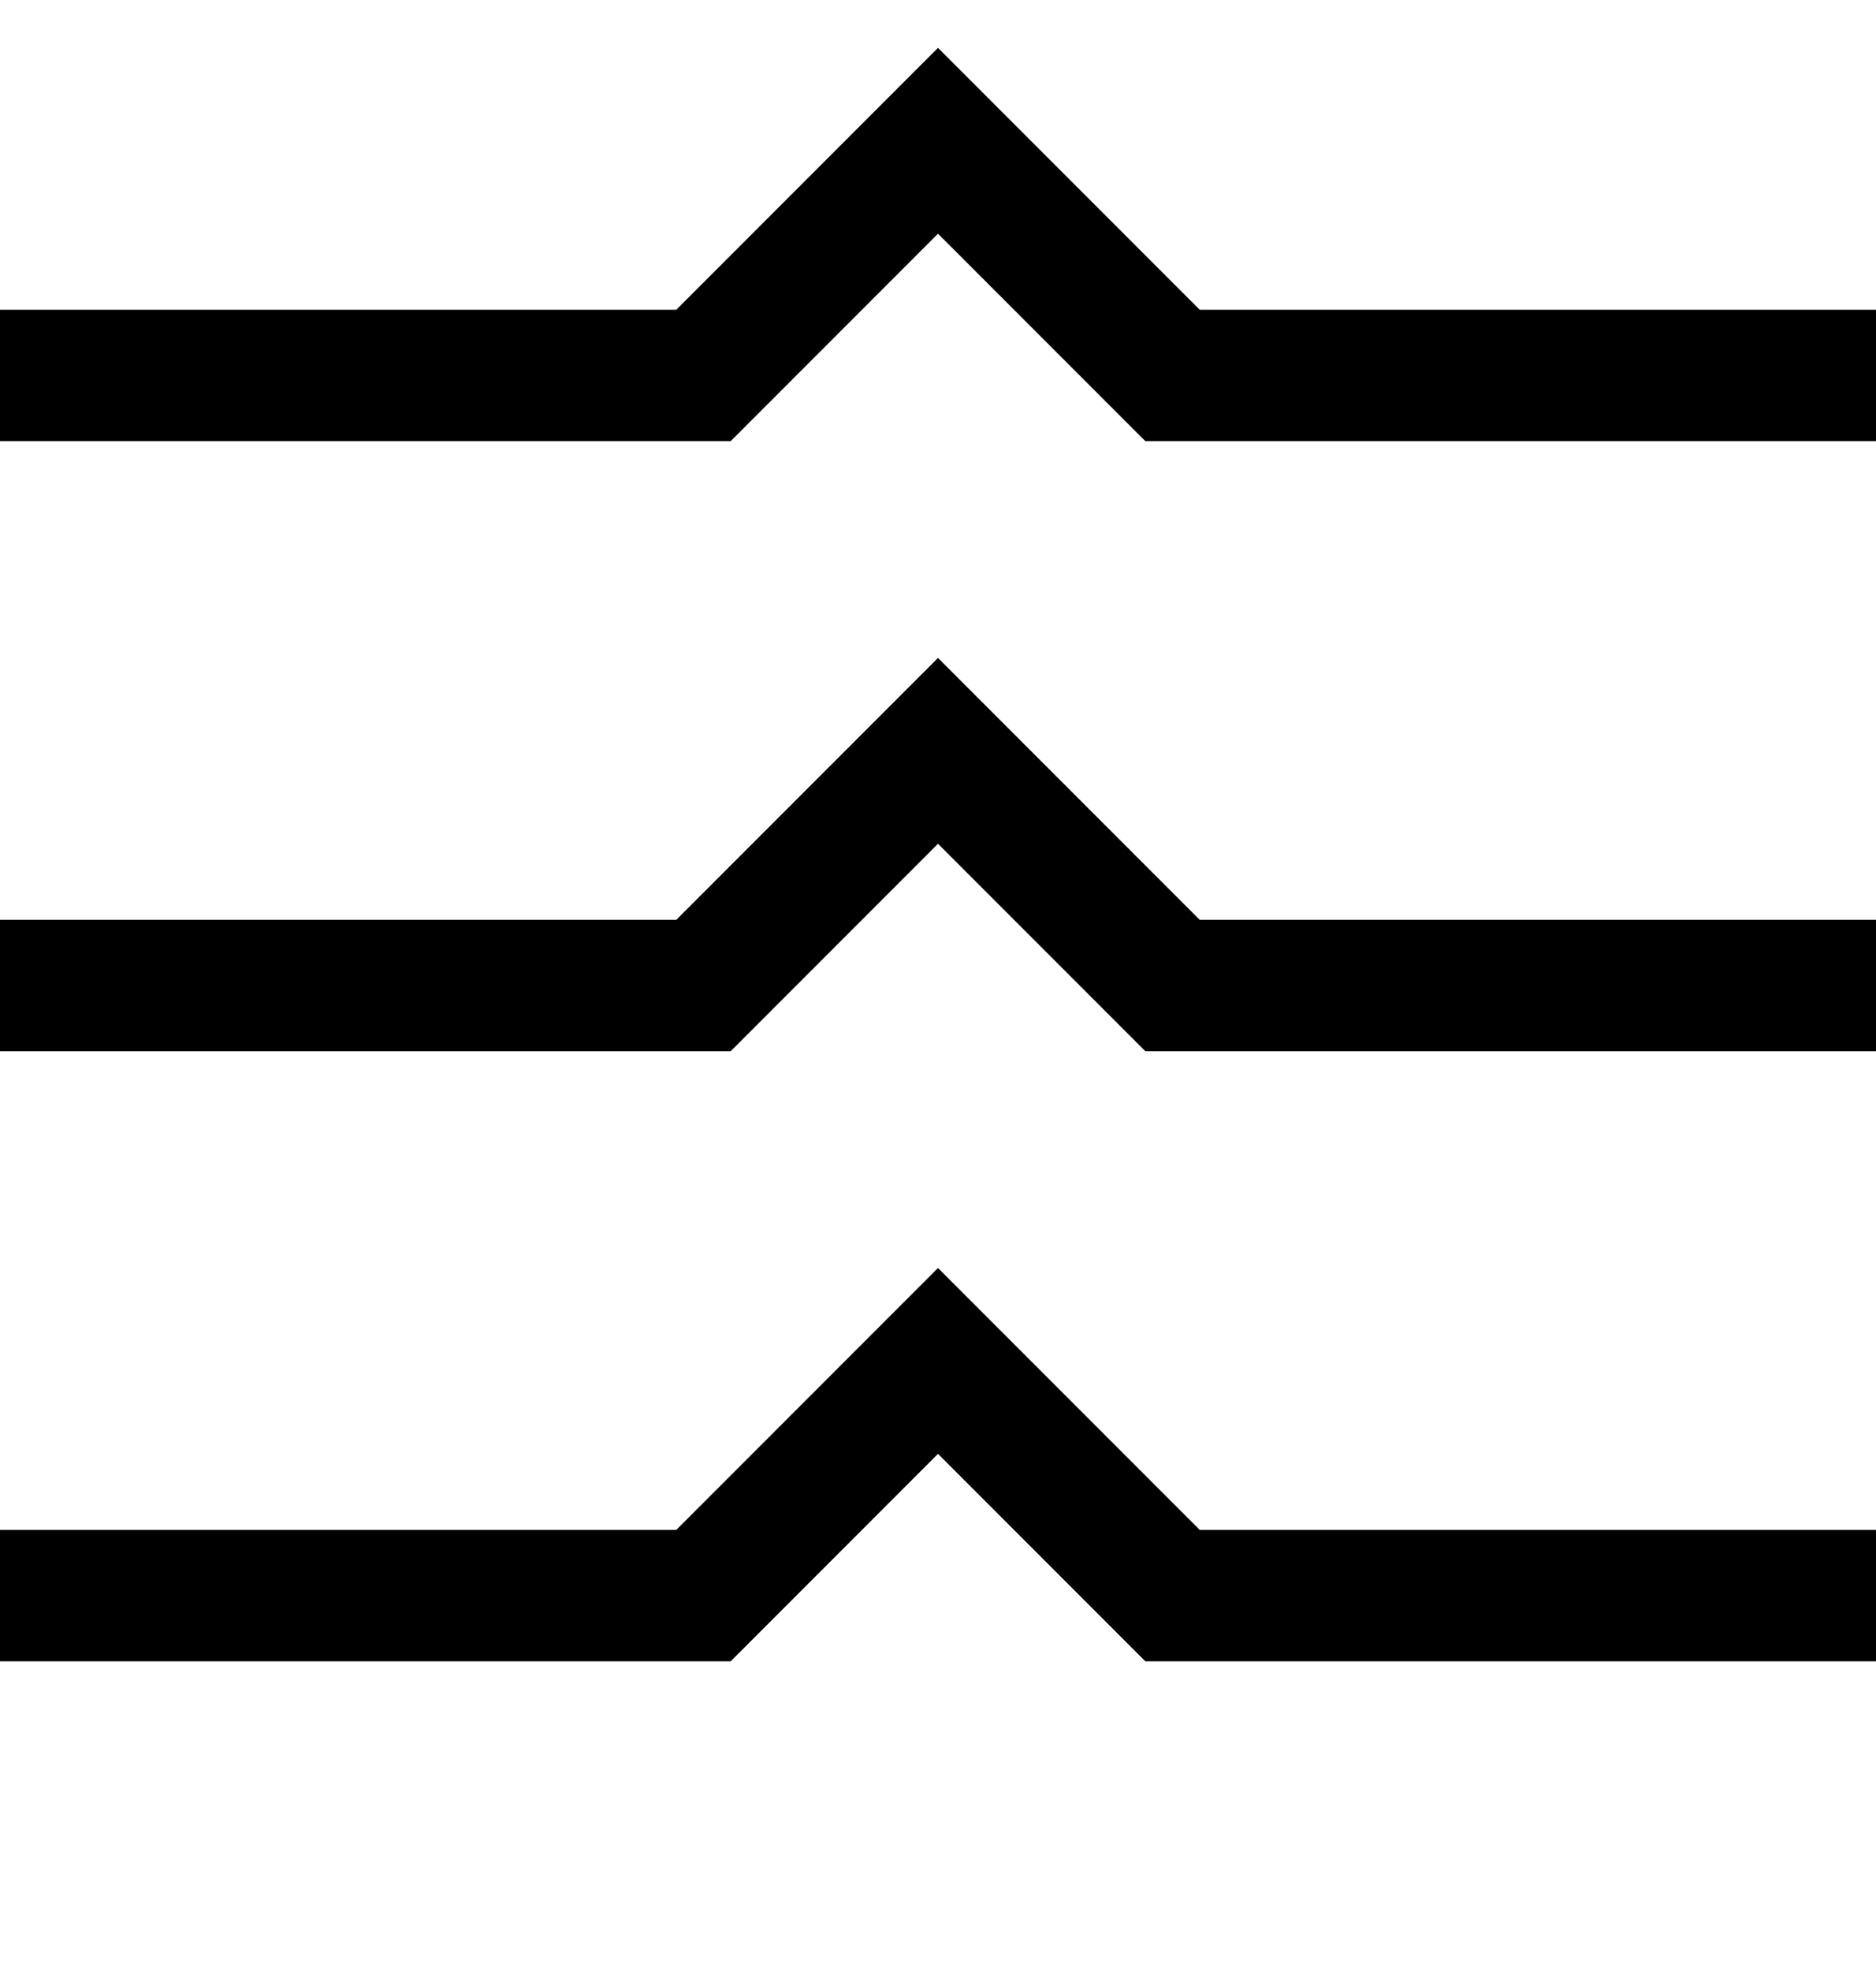
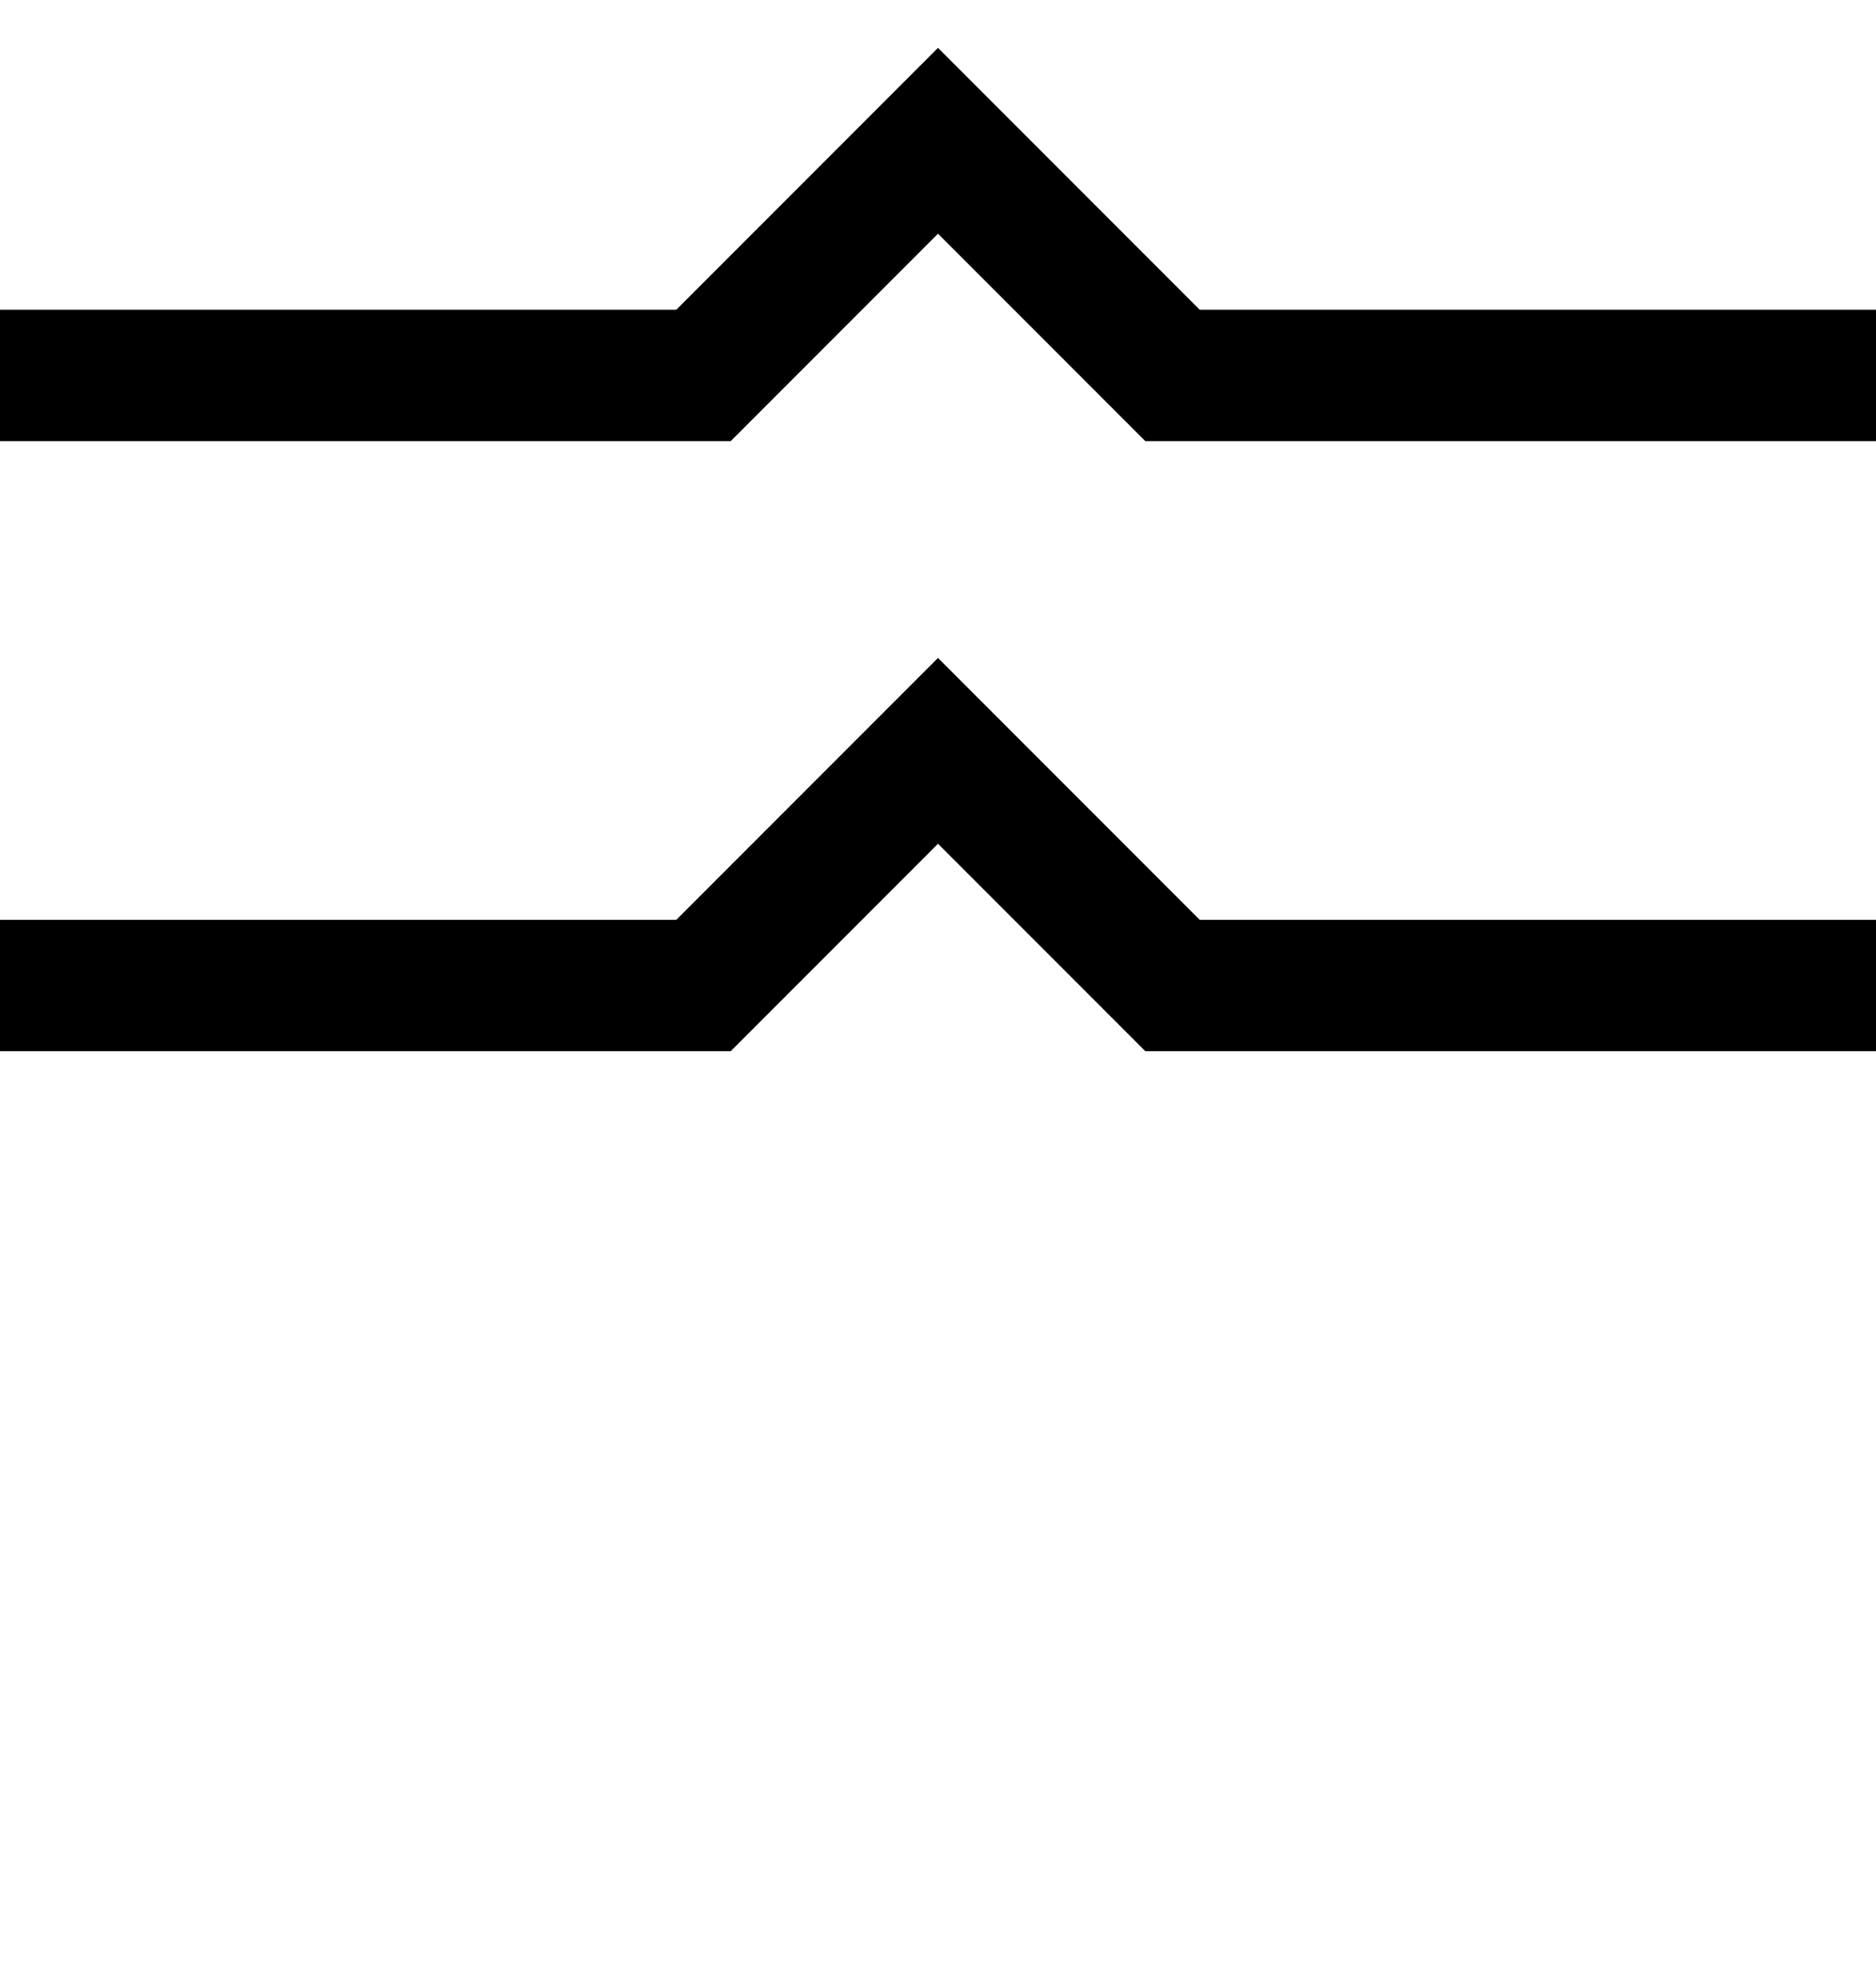
<svg xmlns="http://www.w3.org/2000/svg" width="20" height="21" viewBox="0 0 20 21" fill="none">
-   <path d="M0 17C6 17 7.5 17 7.5 17C9.5 15 10 14.5 10 14.5L12.5 17L20 17" stroke="black" stroke-width="1.4" />
  <path d="M0 10.5C6 10.5 7.5 10.5 7.5 10.5C9.5 8.5 10 8 10 8L12.5 10.5L20 10.5" stroke="black" stroke-width="1.4" />
  <path d="M0 4C6 4 7.5 4 7.5 4C9.5 2 10 1.5 10 1.5L12.5 4L20 4" stroke="black" stroke-width="1.4" />
</svg>